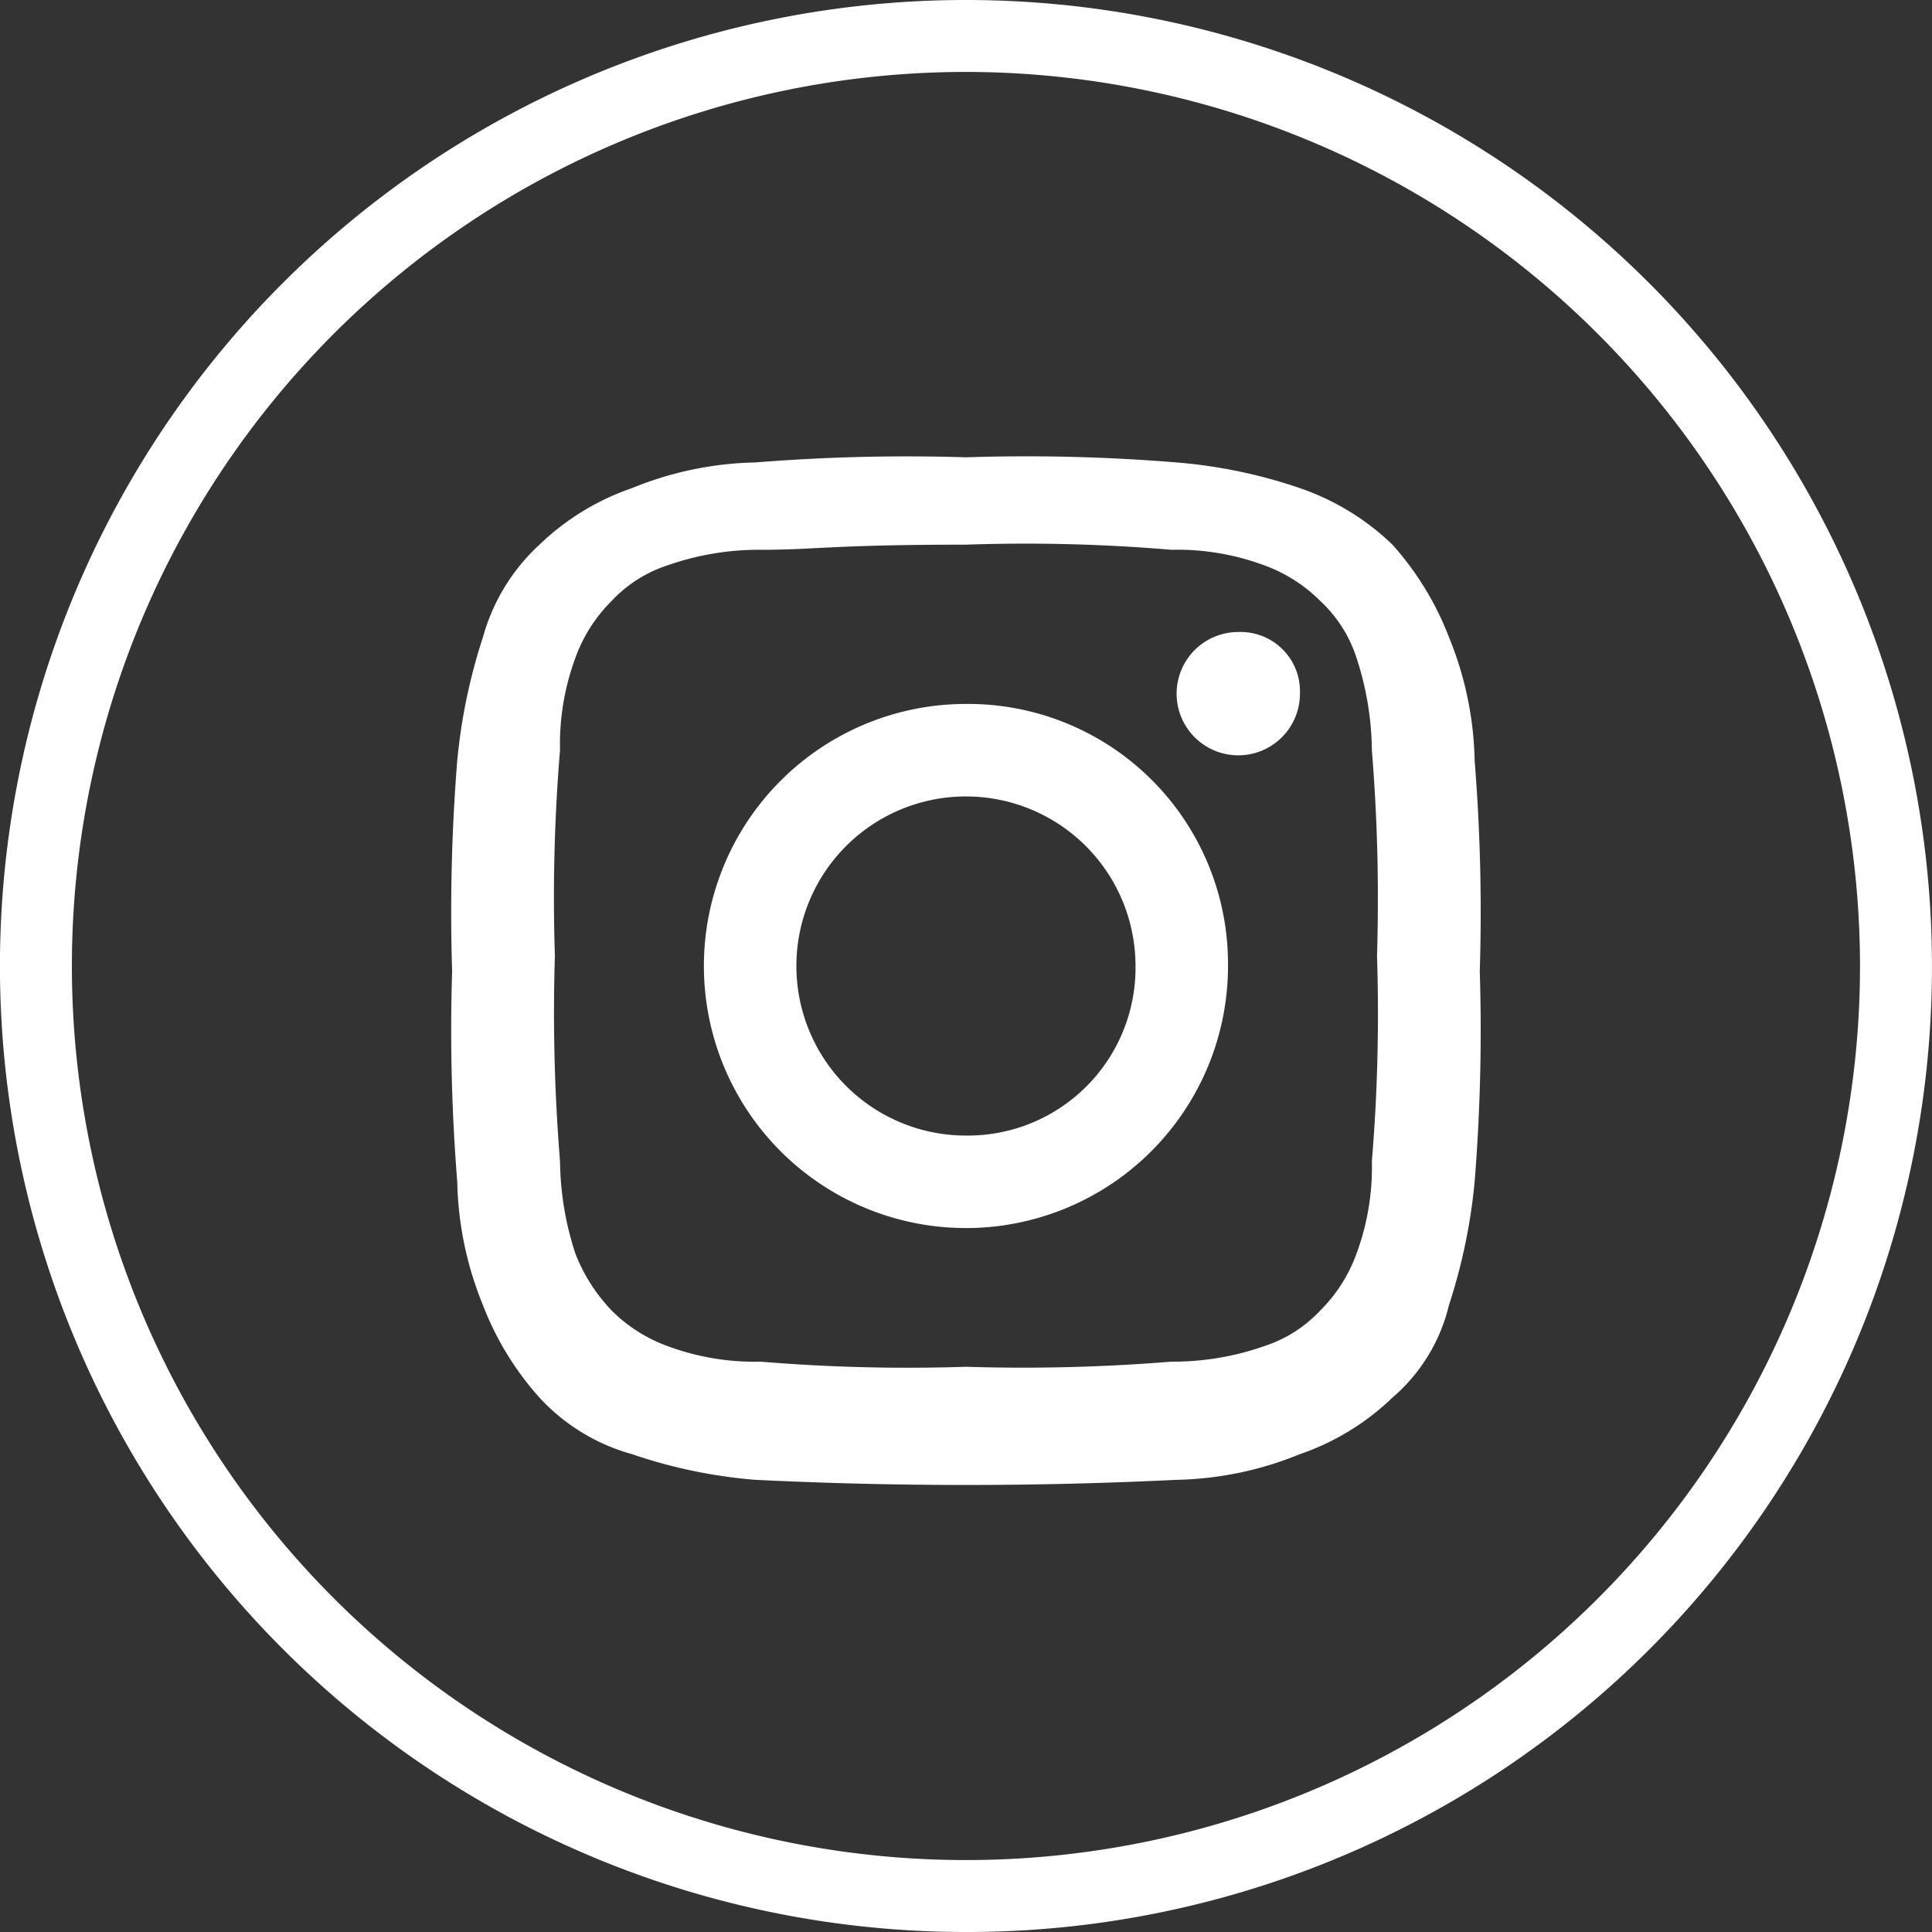
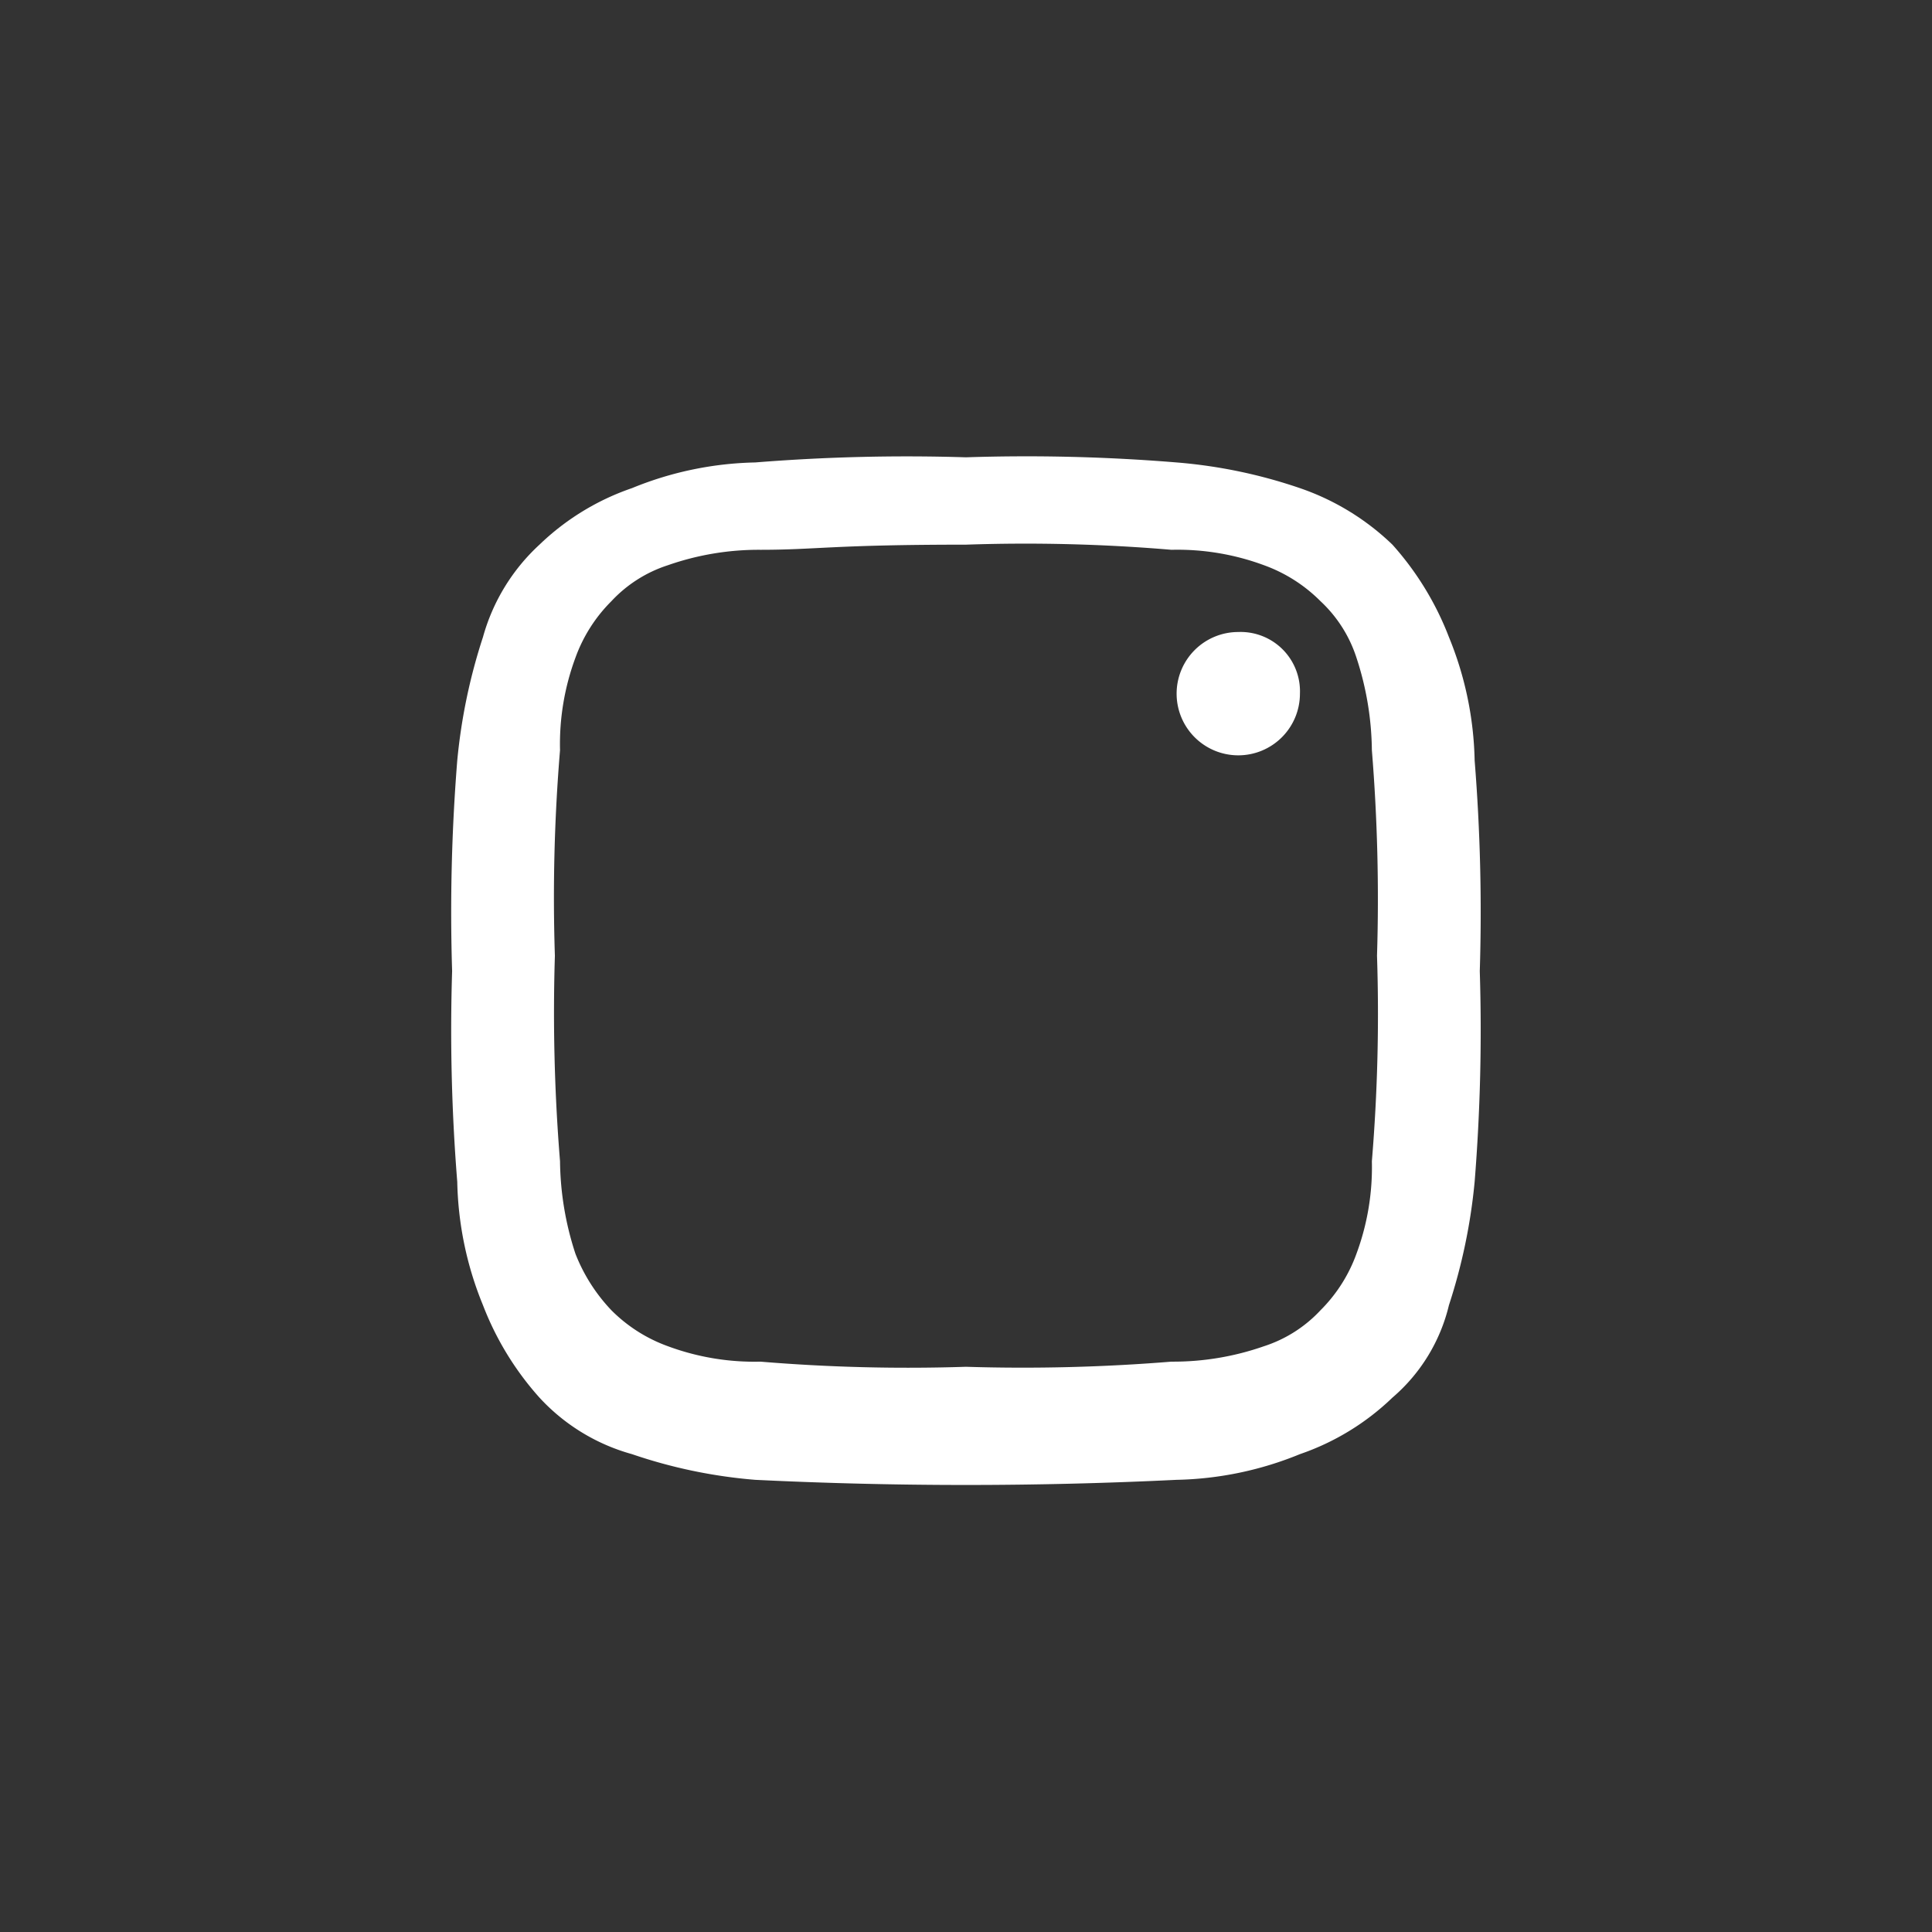
<svg xmlns="http://www.w3.org/2000/svg" width="37.6" height="37.6" viewBox="0 0 37.6 37.6">
  <rect x="0" y="0" width="37.6" height="37.6" fill="#333333" stroke="none" />
  <g id="Group_304" data-name="Group 304" transform="translate(-667.301 -148.1)">
    <g id="XMLID_2079_">
-       <path id="Path_1255" data-name="Path 1255" d="M686.1,185.7a18.8,18.8,0,1,1,18.8-18.8A18.778,18.778,0,0,1,686.1,185.7Zm0-36.2a17.4,17.4,0,1,0,17.4,17.4A17.413,17.413,0,0,0,686.1,149.5Z" fill="#fff" />
-     </g>
+       </g>
    <g id="XMLID_2024_">
      <path id="XMLID_2076_" d="M686.1,158.7a33.7,33.7,0,0,1,4,.1,4.842,4.842,0,0,1,1.8.3,2.978,2.978,0,0,1,1.1.7,2.589,2.589,0,0,1,.7,1.1,5.94,5.94,0,0,1,.3,1.8,35.806,35.806,0,0,1,.1,4,34.754,34.754,0,0,1-.1,4,4.842,4.842,0,0,1-.3,1.8,2.979,2.979,0,0,1-.7,1.1,2.589,2.589,0,0,1-1.1.7,5.353,5.353,0,0,1-1.8.3,35.8,35.8,0,0,1-4,.1,34.744,34.744,0,0,1-4-.1,4.842,4.842,0,0,1-1.8-.3,2.978,2.978,0,0,1-1.1-.7,3.378,3.378,0,0,1-.7-1.1,5.94,5.94,0,0,1-.3-1.8,35.806,35.806,0,0,1-.1-4,34.754,34.754,0,0,1,.1-4,4.842,4.842,0,0,1,.3-1.8,2.979,2.979,0,0,1,.7-1.1,2.589,2.589,0,0,1,1.1-.7,5.353,5.353,0,0,1,1.8-.3c1.1,0,1.4-.1,4-.1m0-1.7a36.927,36.927,0,0,0-4.1.1,6.659,6.659,0,0,0-2.4.5,4.868,4.868,0,0,0-1.8,1.1,3.837,3.837,0,0,0-1.1,1.8,11.05,11.05,0,0,0-.5,2.4,36.94,36.94,0,0,0-.1,4.1,36.94,36.94,0,0,0,.1,4.1,6.659,6.659,0,0,0,.5,2.4,5.825,5.825,0,0,0,1.1,1.8,3.837,3.837,0,0,0,1.8,1.1,9.856,9.856,0,0,0,2.4.5,84.094,84.094,0,0,0,8.2,0,6.659,6.659,0,0,0,2.4-.5,4.868,4.868,0,0,0,1.8-1.1,3.412,3.412,0,0,0,1.1-1.8,11.05,11.05,0,0,0,.5-2.4,36.94,36.94,0,0,0,.1-4.1,36.94,36.94,0,0,0-.1-4.1,6.659,6.659,0,0,0-.5-2.4,5.825,5.825,0,0,0-1.1-1.8,4.869,4.869,0,0,0-1.8-1.1,9.856,9.856,0,0,0-2.4-.5,35.855,35.855,0,0,0-4.1-.1" fill="#fff" />
-       <path id="XMLID_2073_" d="M686.1,161.8a5.1,5.1,0,1,0,5.1,5.1,5.058,5.058,0,0,0-5.1-5.1m0,8.4a3.3,3.3,0,1,1,3.3-3.3,3.265,3.265,0,0,1-3.3,3.3" fill="#fff" />
      <path id="XMLID_2025_" d="M692.6,161.6a1.2,1.2,0,1,1-1.2-1.2,1.155,1.155,0,0,1,1.2,1.2" fill="#fff" />
    </g>
  </g>
</svg>